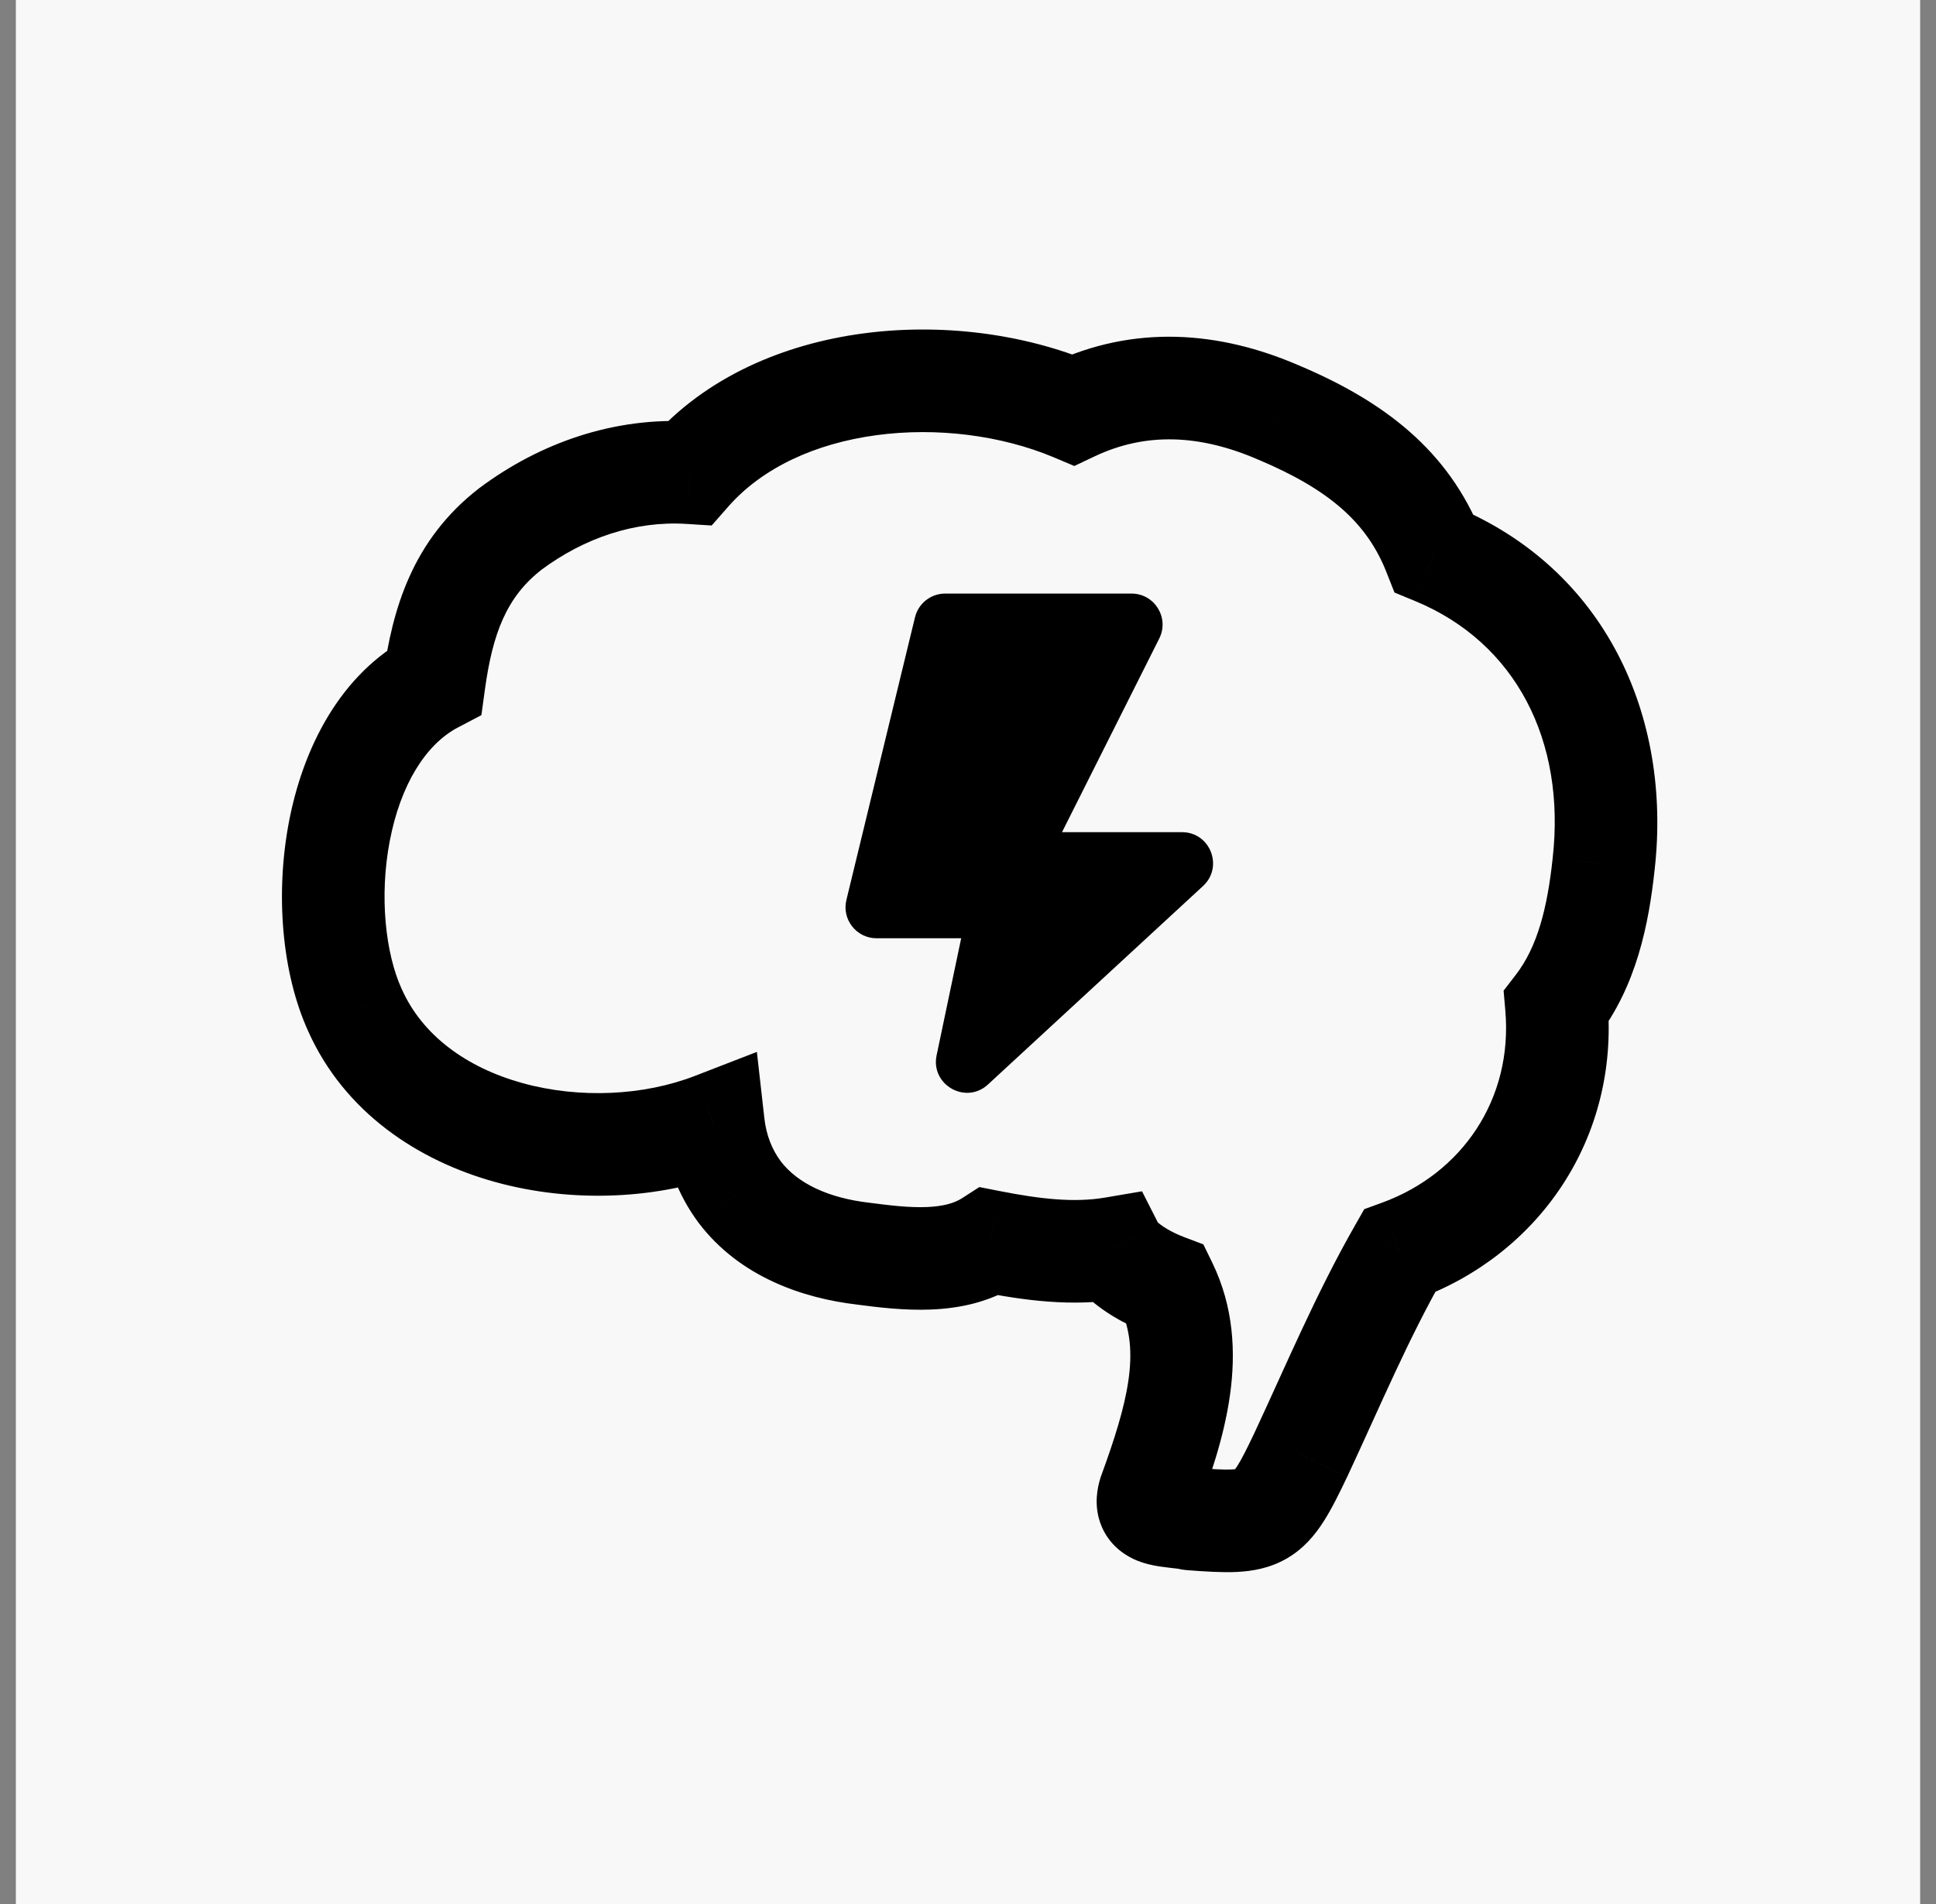
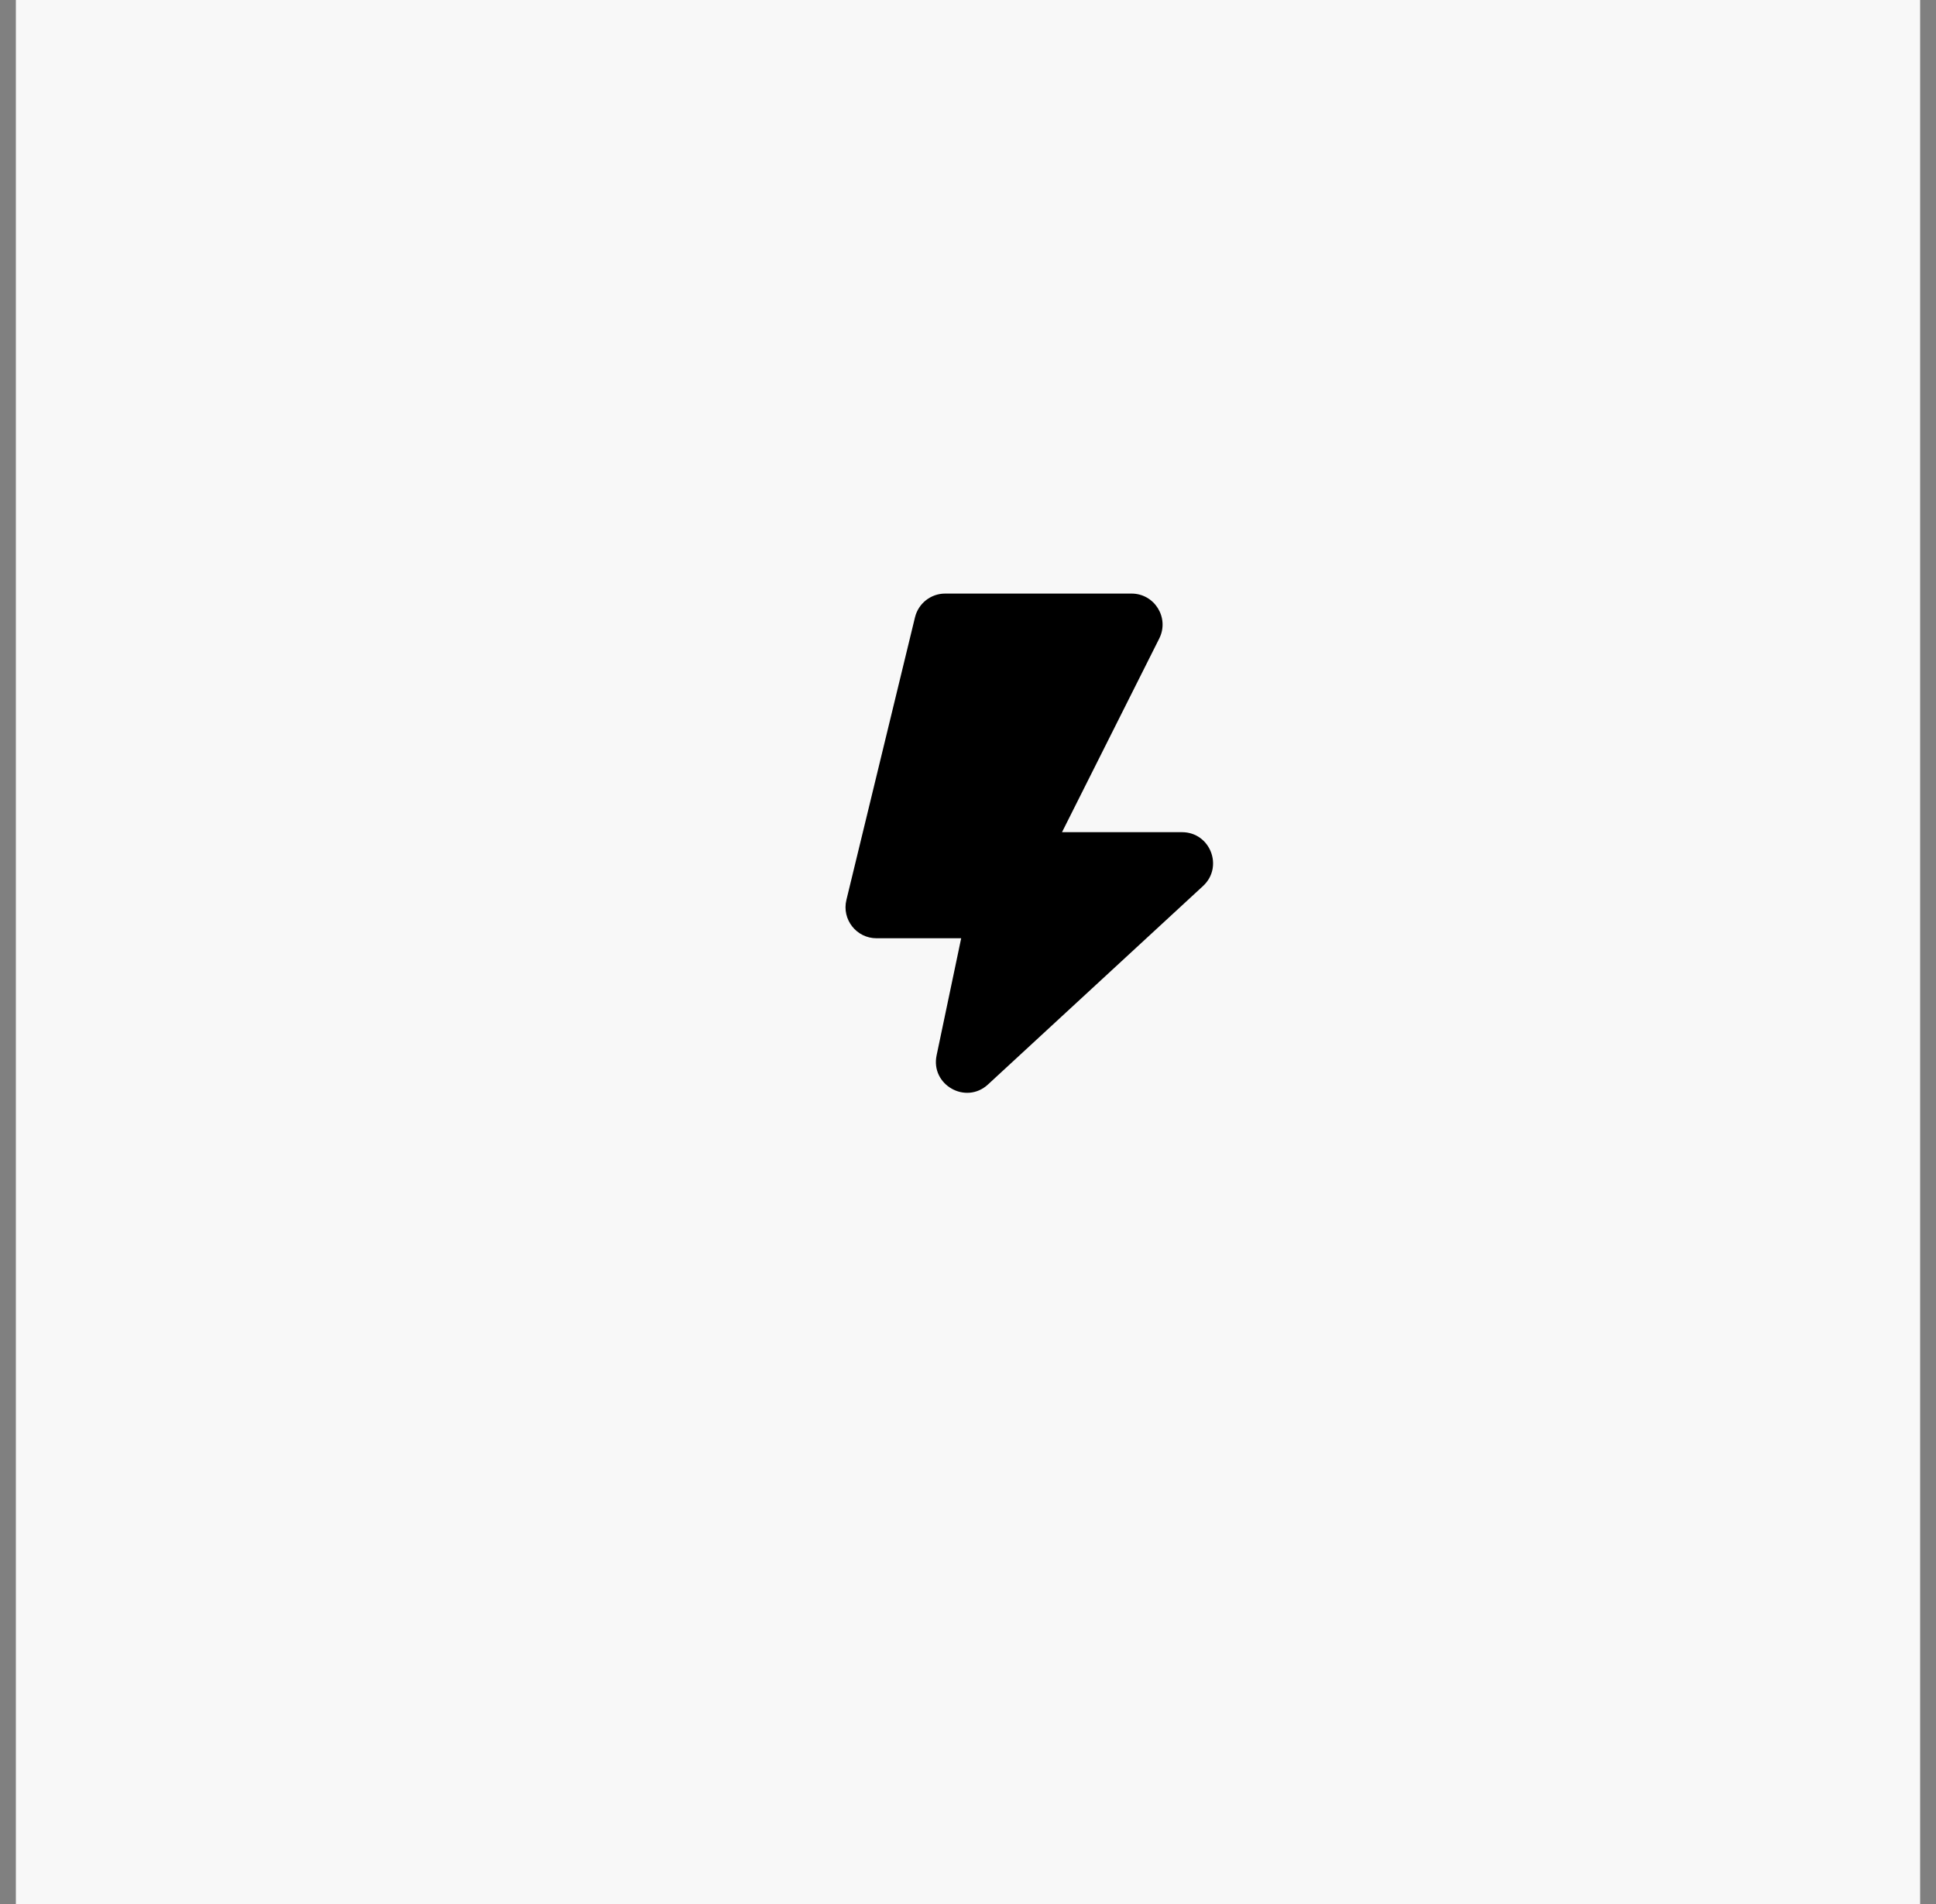
<svg xmlns="http://www.w3.org/2000/svg" width="61" height="60" viewBox="0 0 61 60" fill="none">
  <rect x="0" y="0" width="61" height="60" fill="#808080" stroke="none" />
  <rect width="60" height="60" transform="translate(0.5)" fill="#F8F8F8" />
-   <path d="M45.189 17.44L43.685 18.032L43.938 18.673L44.575 18.935L45.189 17.44ZM40.288 13.001L39.645 14.484L39.652 14.487L39.659 14.49L40.288 13.001ZM33.811 12.914L33.187 14.405L33.85 14.684L34.501 14.376L33.811 12.914ZM21.733 14.897L21.631 16.51L22.423 16.56L22.947 15.964L21.733 14.897ZM16.087 16.664L15.121 15.368L15.11 15.376L15.099 15.384L16.087 16.664ZM13.68 21.491L14.432 22.922L15.168 22.536L15.281 21.713L13.68 21.491ZM11.186 31.835L12.661 31.174L12.656 31.164L11.186 31.835ZM22.477 35.412L24.083 35.231L23.848 33.148L21.893 33.905L22.477 35.412ZM23.308 37.567L22.011 38.533L22.017 38.54L22.022 38.547L23.308 37.567ZM27.203 39.507L27.413 37.904L27.401 37.902L27.389 37.901L27.203 39.507ZM31.185 39.119L31.498 37.533L30.858 37.407L30.31 37.76L31.185 39.119ZM35.08 39.334L36.522 38.602L35.983 37.541L34.81 37.74L35.08 39.334ZM35.255 39.593L34.121 40.745L34.121 40.745L35.255 39.593ZM36.743 40.498L38.197 39.791L37.916 39.214L37.316 38.986L36.743 40.498ZM36.218 47.049L34.7 46.494L34.688 46.527L34.677 46.56L36.218 47.049ZM37.268 47.825L37.071 49.429L37.169 49.441H37.268V47.825ZM37.531 47.868L37.653 46.256L37.592 46.251H37.531V47.868ZM40.988 45.842L42.448 46.538L42.453 46.526L40.988 45.842ZM44.095 39.42L43.542 37.901L42.985 38.104L42.692 38.619L44.095 39.42ZM49.041 31.706L47.76 30.719L47.376 31.218L47.43 31.845L49.041 31.706ZM50.529 27.223L48.922 27.042L48.921 27.052L50.529 27.223ZM46.694 16.848C45.643 14.18 43.589 12.639 40.917 11.511L39.659 14.49C41.889 15.431 43.072 16.476 43.685 18.032L46.694 16.848ZM40.931 11.517C38.409 10.424 35.726 10.223 33.121 11.452L34.501 14.376C36.098 13.623 37.791 13.681 39.645 14.484L40.931 11.517ZM34.436 11.423C32.255 10.51 29.645 10.177 27.178 10.51C24.714 10.842 22.244 11.865 20.518 13.83L22.947 15.964C24.022 14.74 25.687 13.974 27.611 13.714C29.531 13.454 31.559 13.724 33.187 14.405L34.436 11.423ZM21.834 13.284C19.343 13.127 17.003 13.965 15.121 15.368L17.053 17.96C18.41 16.95 20.008 16.408 21.631 16.51L21.834 13.284ZM15.099 15.384C12.98 17.02 12.363 19.218 12.079 21.27L15.281 21.713C15.523 19.971 15.955 18.808 17.075 17.944L15.099 15.384ZM12.928 20.06C10.67 21.246 9.534 23.654 9.106 25.89C8.674 28.146 8.87 30.653 9.715 32.506L12.656 31.164C12.145 30.043 11.947 28.241 12.281 26.499C12.618 24.737 13.408 23.46 14.432 22.922L12.928 20.06ZM9.71 32.495C10.856 35.056 13.175 36.579 15.614 37.251C18.046 37.921 20.776 37.804 23.06 36.92L21.893 33.905C20.282 34.529 18.264 34.627 16.473 34.134C14.689 33.642 13.309 32.623 12.661 31.174L9.71 32.495ZM20.87 35.593C20.986 36.621 21.341 37.632 22.011 38.533L24.605 36.602C24.312 36.209 24.142 35.755 24.083 35.231L20.87 35.593ZM22.022 38.547C23.313 40.242 25.304 40.914 27.017 41.112L27.389 37.901C26.126 37.755 25.141 37.306 24.594 36.588L22.022 38.547ZM26.992 41.109C27.641 41.195 28.479 41.3 29.323 41.267C30.175 41.234 31.161 41.057 32.06 40.478L30.31 37.76C30.072 37.913 29.723 38.016 29.197 38.037C28.662 38.058 28.078 37.991 27.413 37.904L26.992 41.109ZM30.873 40.705C32.225 40.971 33.778 41.195 35.351 40.928L34.81 37.74C33.844 37.904 32.772 37.784 31.498 37.533L30.873 40.705ZM33.639 40.066C33.683 40.154 33.827 40.455 34.121 40.745L36.39 38.441C36.446 38.497 36.488 38.553 36.516 38.597C36.529 38.617 36.536 38.63 36.536 38.631C36.537 38.632 36.536 38.631 36.534 38.626C36.531 38.62 36.528 38.614 36.522 38.602L33.639 40.066ZM34.121 40.745C34.718 41.333 35.457 41.74 36.171 42.01L37.316 38.986C36.891 38.825 36.58 38.628 36.39 38.441L34.121 40.745ZM35.289 41.205C35.952 42.567 35.526 44.233 34.7 46.494L37.736 47.604C38.485 45.556 39.547 42.566 38.197 39.791L35.289 41.205ZM34.677 46.56C34.572 46.891 34.47 47.409 34.661 47.971C34.874 48.596 35.333 48.945 35.7 49.121C36.024 49.276 36.349 49.334 36.532 49.362C36.71 49.389 36.958 49.415 37.071 49.429L37.466 46.22C37.229 46.191 37.143 46.185 37.025 46.166C36.91 46.149 36.975 46.147 37.097 46.205C37.262 46.284 37.576 46.499 37.722 46.928C37.785 47.113 37.791 47.272 37.785 47.375C37.779 47.474 37.761 47.533 37.759 47.538L34.677 46.56ZM37.268 49.441C37.153 49.441 37.068 49.422 37.046 49.416C37.043 49.415 37.042 49.415 37.051 49.417C37.055 49.419 37.079 49.425 37.103 49.431C37.128 49.437 37.177 49.449 37.238 49.459C37.296 49.469 37.401 49.484 37.531 49.484V46.251C37.65 46.251 37.743 46.265 37.787 46.273C37.834 46.281 37.868 46.289 37.876 46.291C37.884 46.293 37.891 46.295 37.876 46.291C37.866 46.288 37.844 46.283 37.819 46.277C37.709 46.25 37.515 46.208 37.268 46.208V49.441ZM37.409 49.48C37.962 49.522 38.498 49.558 38.967 49.536C39.458 49.512 40.012 49.421 40.548 49.109C41.082 48.799 41.438 48.363 41.705 47.945C41.961 47.545 42.201 47.054 42.447 46.538L39.529 45.147C39.272 45.686 39.113 45.998 38.982 46.203C38.862 46.39 38.843 46.361 38.923 46.314C39.005 46.267 39.025 46.296 38.812 46.306C38.576 46.318 38.238 46.3 37.653 46.256L37.409 49.48ZM42.453 46.526C43.497 44.291 44.361 42.214 45.499 40.222L42.692 38.619C41.466 40.764 40.493 43.083 39.523 45.158L42.453 46.526ZM44.649 40.939C48.503 39.535 51.023 35.857 50.651 31.566L47.43 31.845C47.671 34.623 46.077 36.978 43.542 37.901L44.649 40.939ZM50.321 32.692C51.567 31.075 51.953 29.104 52.136 27.395L48.921 27.052C48.754 28.618 48.44 29.837 47.76 30.719L50.321 32.692ZM52.135 27.405C52.681 22.56 50.576 17.907 45.804 15.945L44.575 18.935C47.767 20.248 49.338 23.353 48.922 27.042L52.135 27.405Z" fill="black" />
  <path fill-rule="evenodd" clip-rule="evenodd" d="M36.526 20.121C36.852 19.471 36.38 18.705 35.652 18.705H29.78C29.329 18.705 28.937 19.014 28.83 19.452L26.669 28.358C26.519 28.974 26.985 29.567 27.619 29.567H30.285L29.511 33.255C29.315 34.187 30.431 34.82 31.13 34.174L37.906 27.92C38.559 27.316 38.132 26.224 37.243 26.224H33.462L36.526 20.121Z" fill="black" />
</svg>